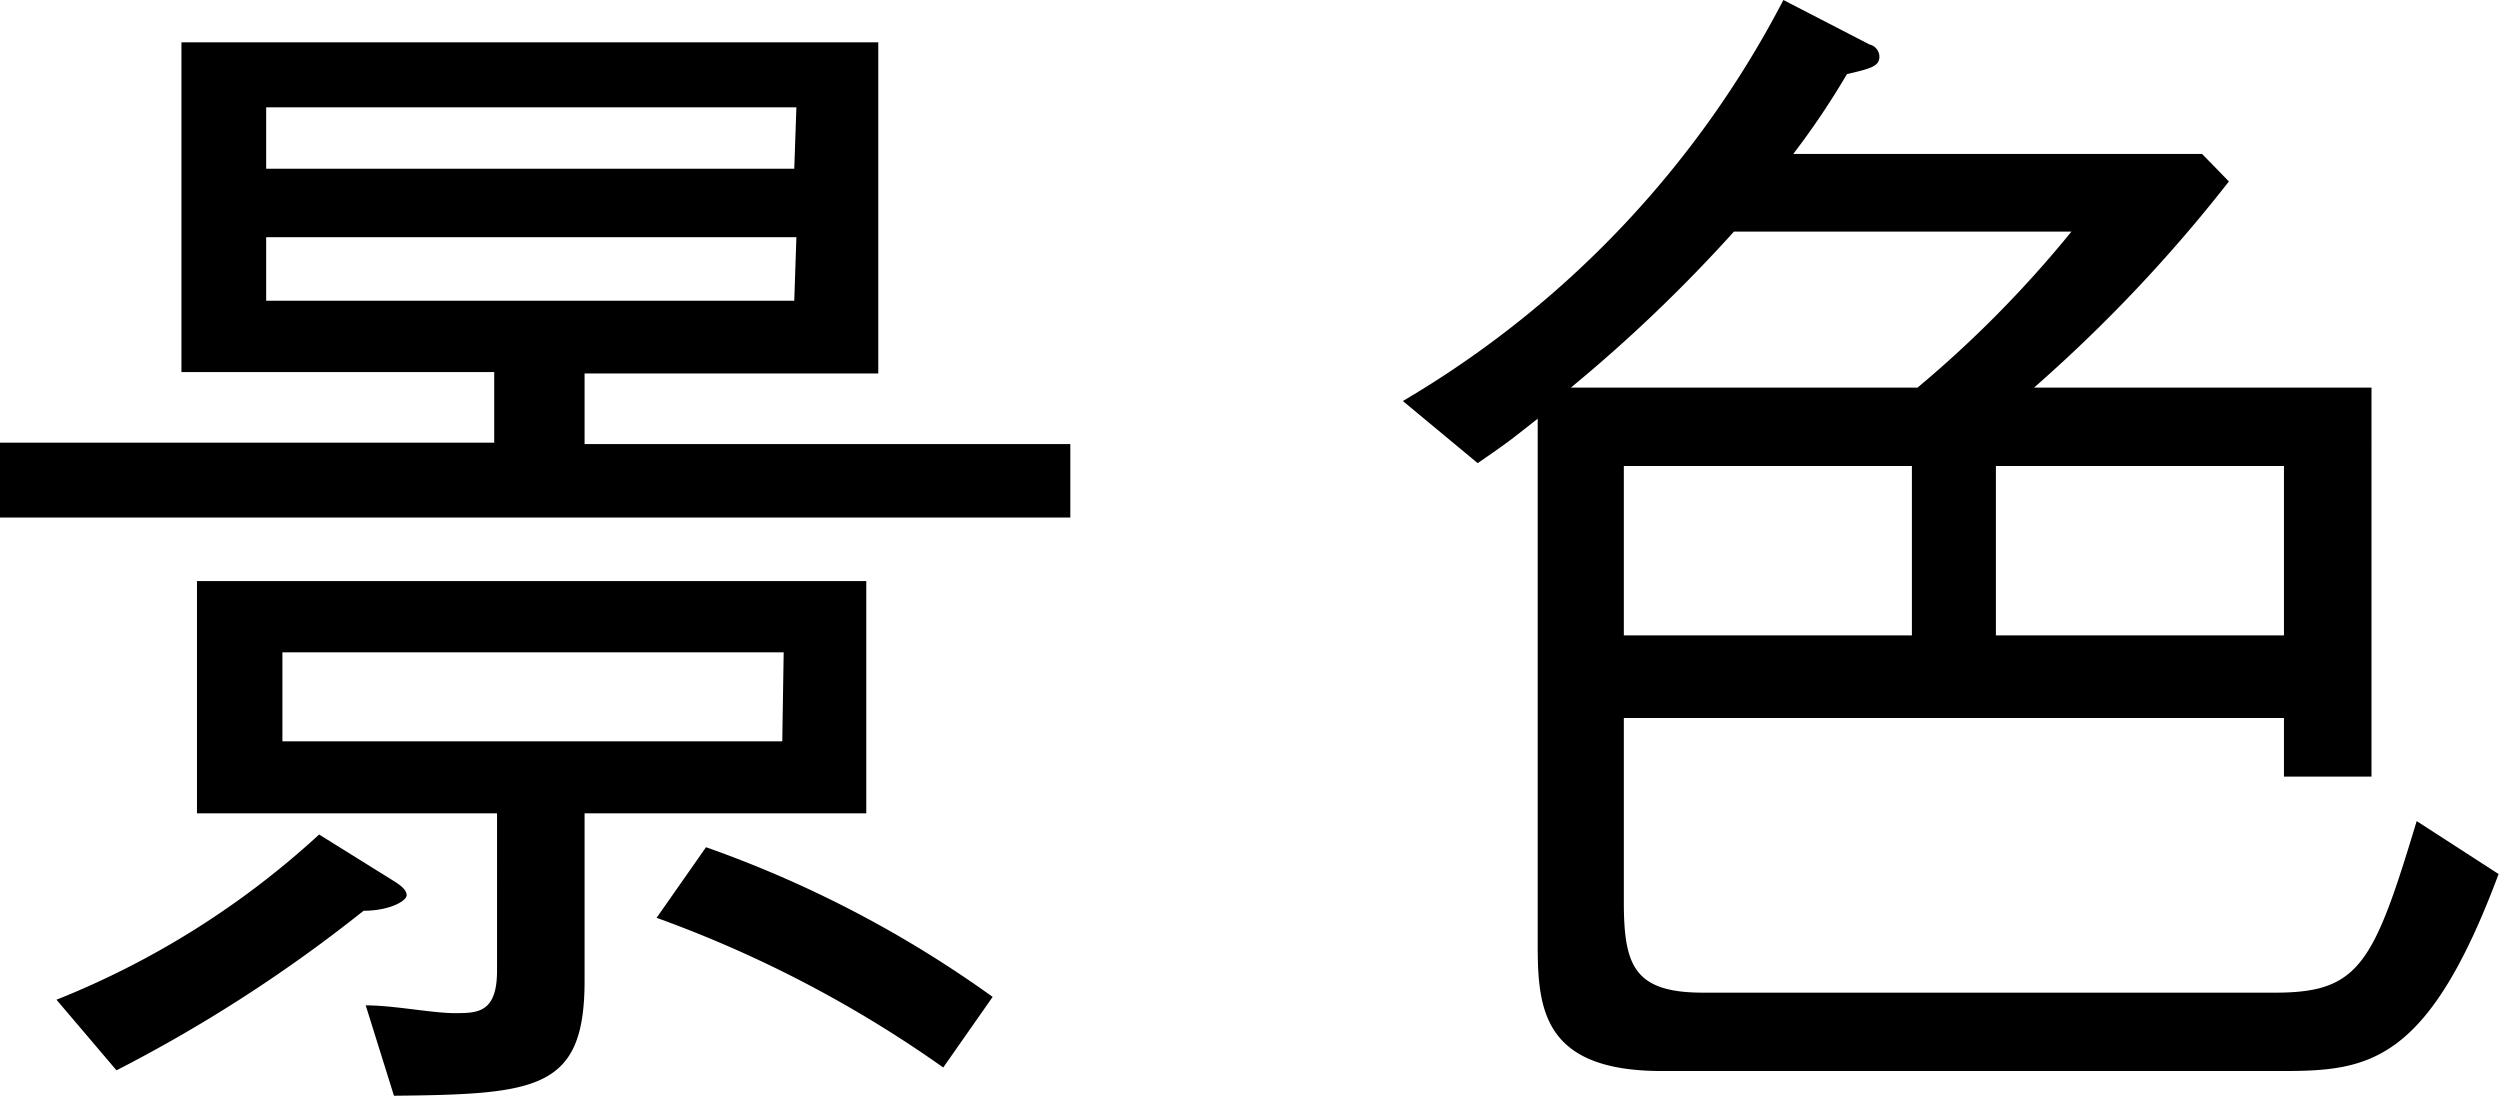
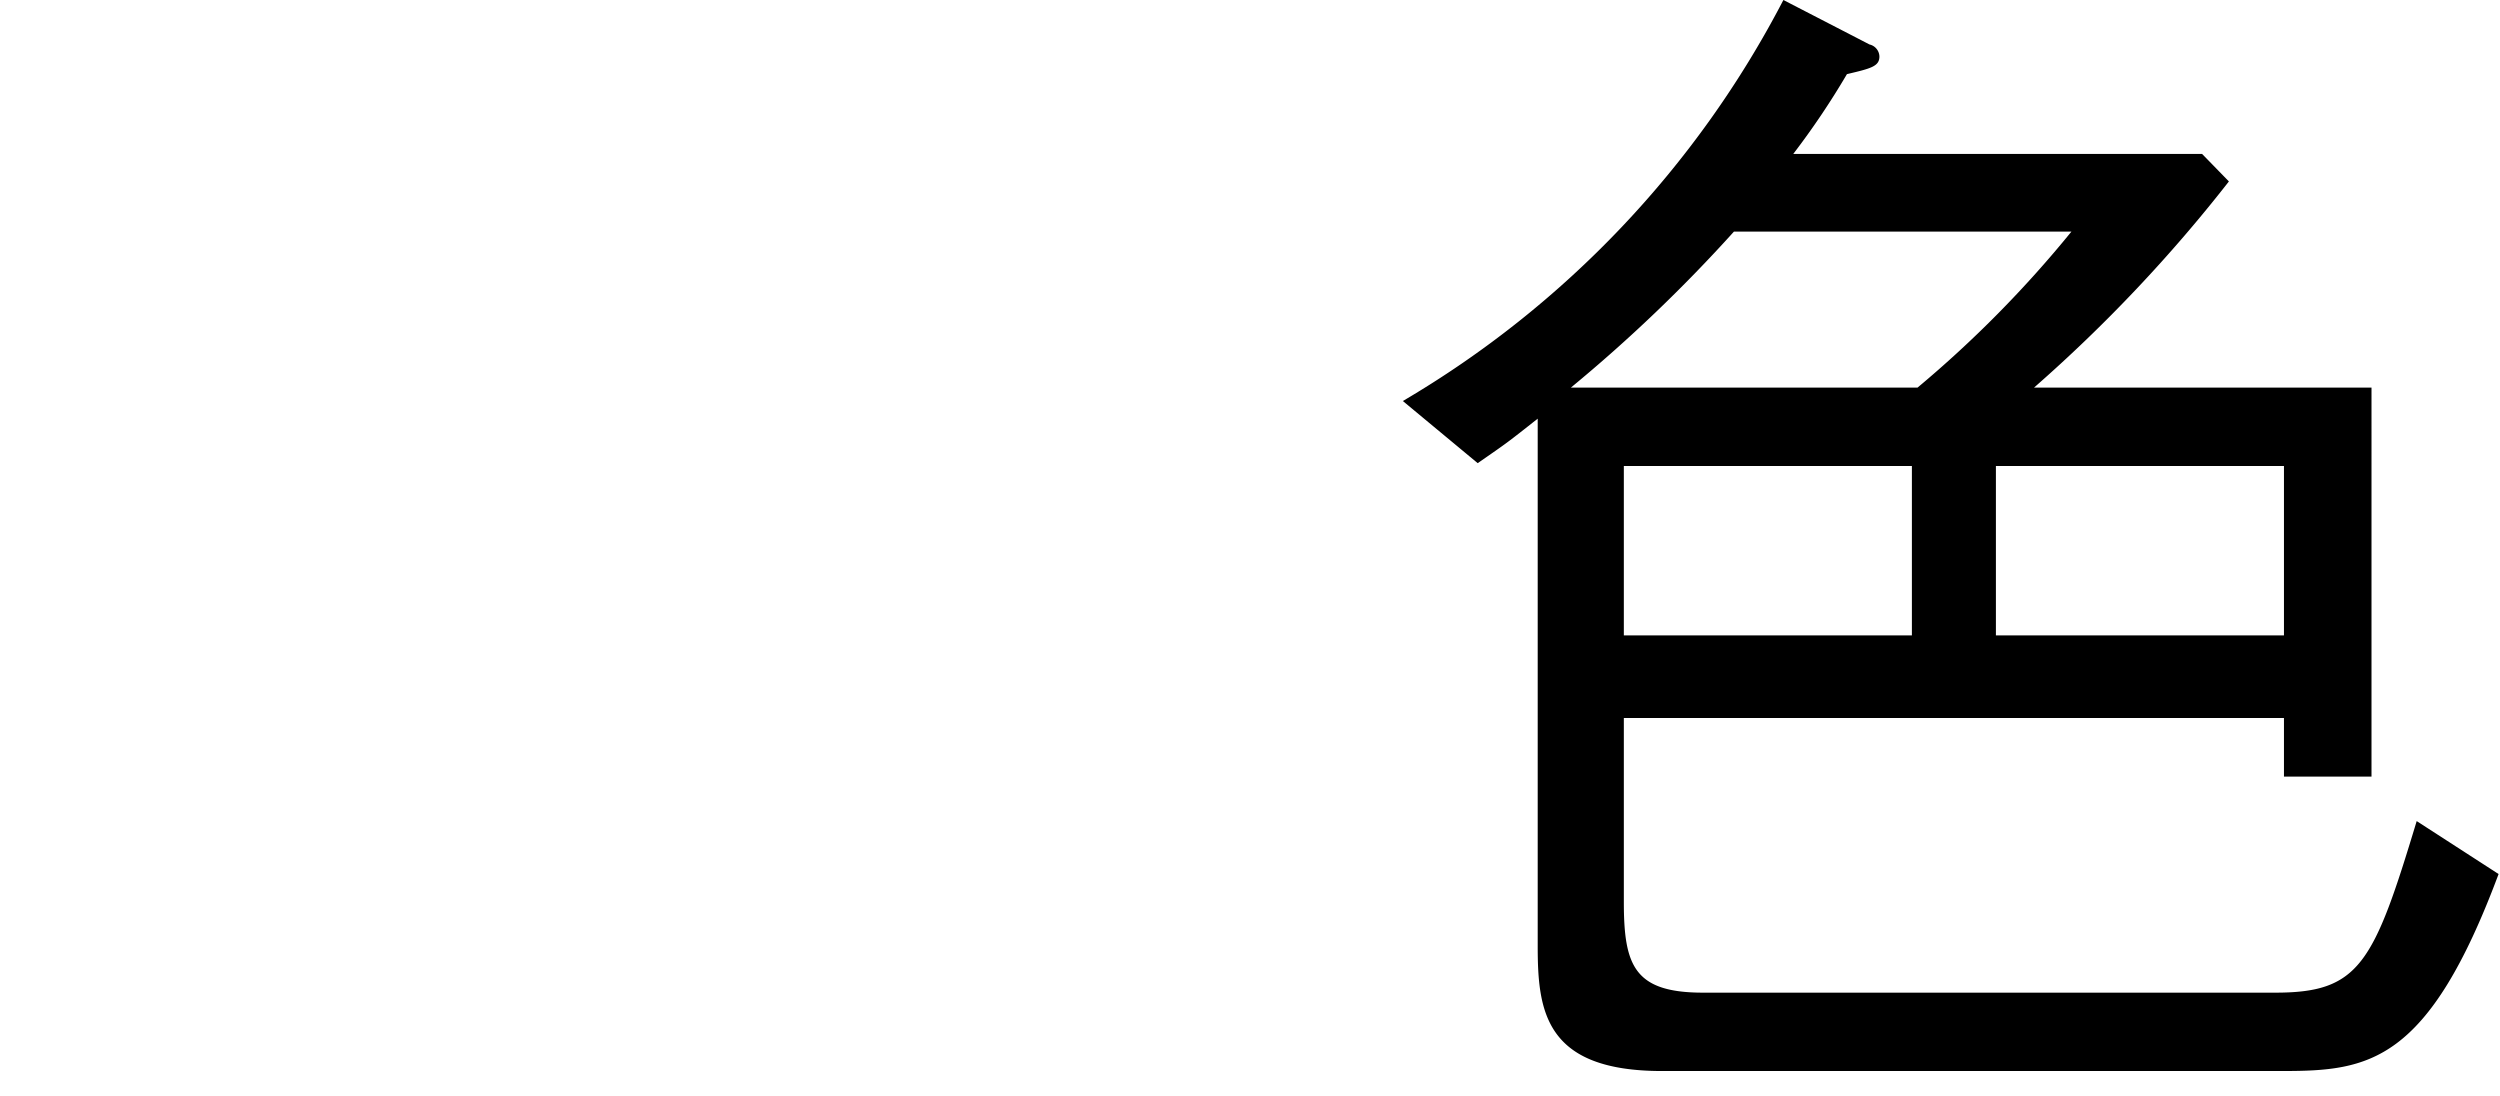
<svg xmlns="http://www.w3.org/2000/svg" viewBox="0 0 35.41 15.52">
  <g id="bfdcc7b6-bbec-4a57-9622-a07427f37067" data-name="レイヤー 2">
    <g id="b7bde552-cfaa-41fc-85e1-2e2e7a8ee686" data-name="レイヤー 1">
-       <path d="M0,7.33V6.27H7v-1H2.57V.6h9.87V5.29H8.28v1h6.88V7.33ZM5.15,12.9a20.92,20.92,0,0,1-3.5,2.26l-.85-1a12.12,12.12,0,0,0,3.72-2.34l1.06.66c.08.05.18.12.18.2S5.52,12.9,5.15,12.9Zm3.13-1.38v2.37c0,1.54-.66,1.61-2.7,1.63l-.4-1.28c.4,0,.94.11,1.26.11s.6,0,.6-.6V11.52H2.79V8.23h9.48v3.29Zm3-10H3.77v.87h7.48Zm0,1.84H3.77v.9h7.48Zm-.18,5.88H4V10.5h7.08Zm2.26,5.88A17,17,0,0,0,9.3,13L10,12a16.13,16.13,0,0,1,4.06,2.12Z" />
      <path d="M31.19,2.18l.38.39a21.35,21.35,0,0,1-2.76,2.92h4.78V11H32.35v-.83H23v2.6c0,.9.14,1.29,1.12,1.29h8.11c1.19,0,1.39-.41,2-2.43l1.16.75c-1,2.68-1.84,2.79-3.06,2.79H23.54c-1.66,0-1.76-.85-1.76-1.77V5.93c-.43.34-.43.34-.85.63l-1.06-.88A14.15,14.15,0,0,0,25.26,0l1.22.63a.18.18,0,0,1,.14.17c0,.14-.12.17-.46.25a11.15,11.15,0,0,1-.76,1.13Zm-6.63,1.1a21.6,21.6,0,0,1-2.31,2.21h4.91a16.14,16.14,0,0,0,2.18-2.21ZM27.08,9V6.6H23V9Zm5.27,0V6.6H28.27V9Z" />
    </g>
  </g>
</svg>